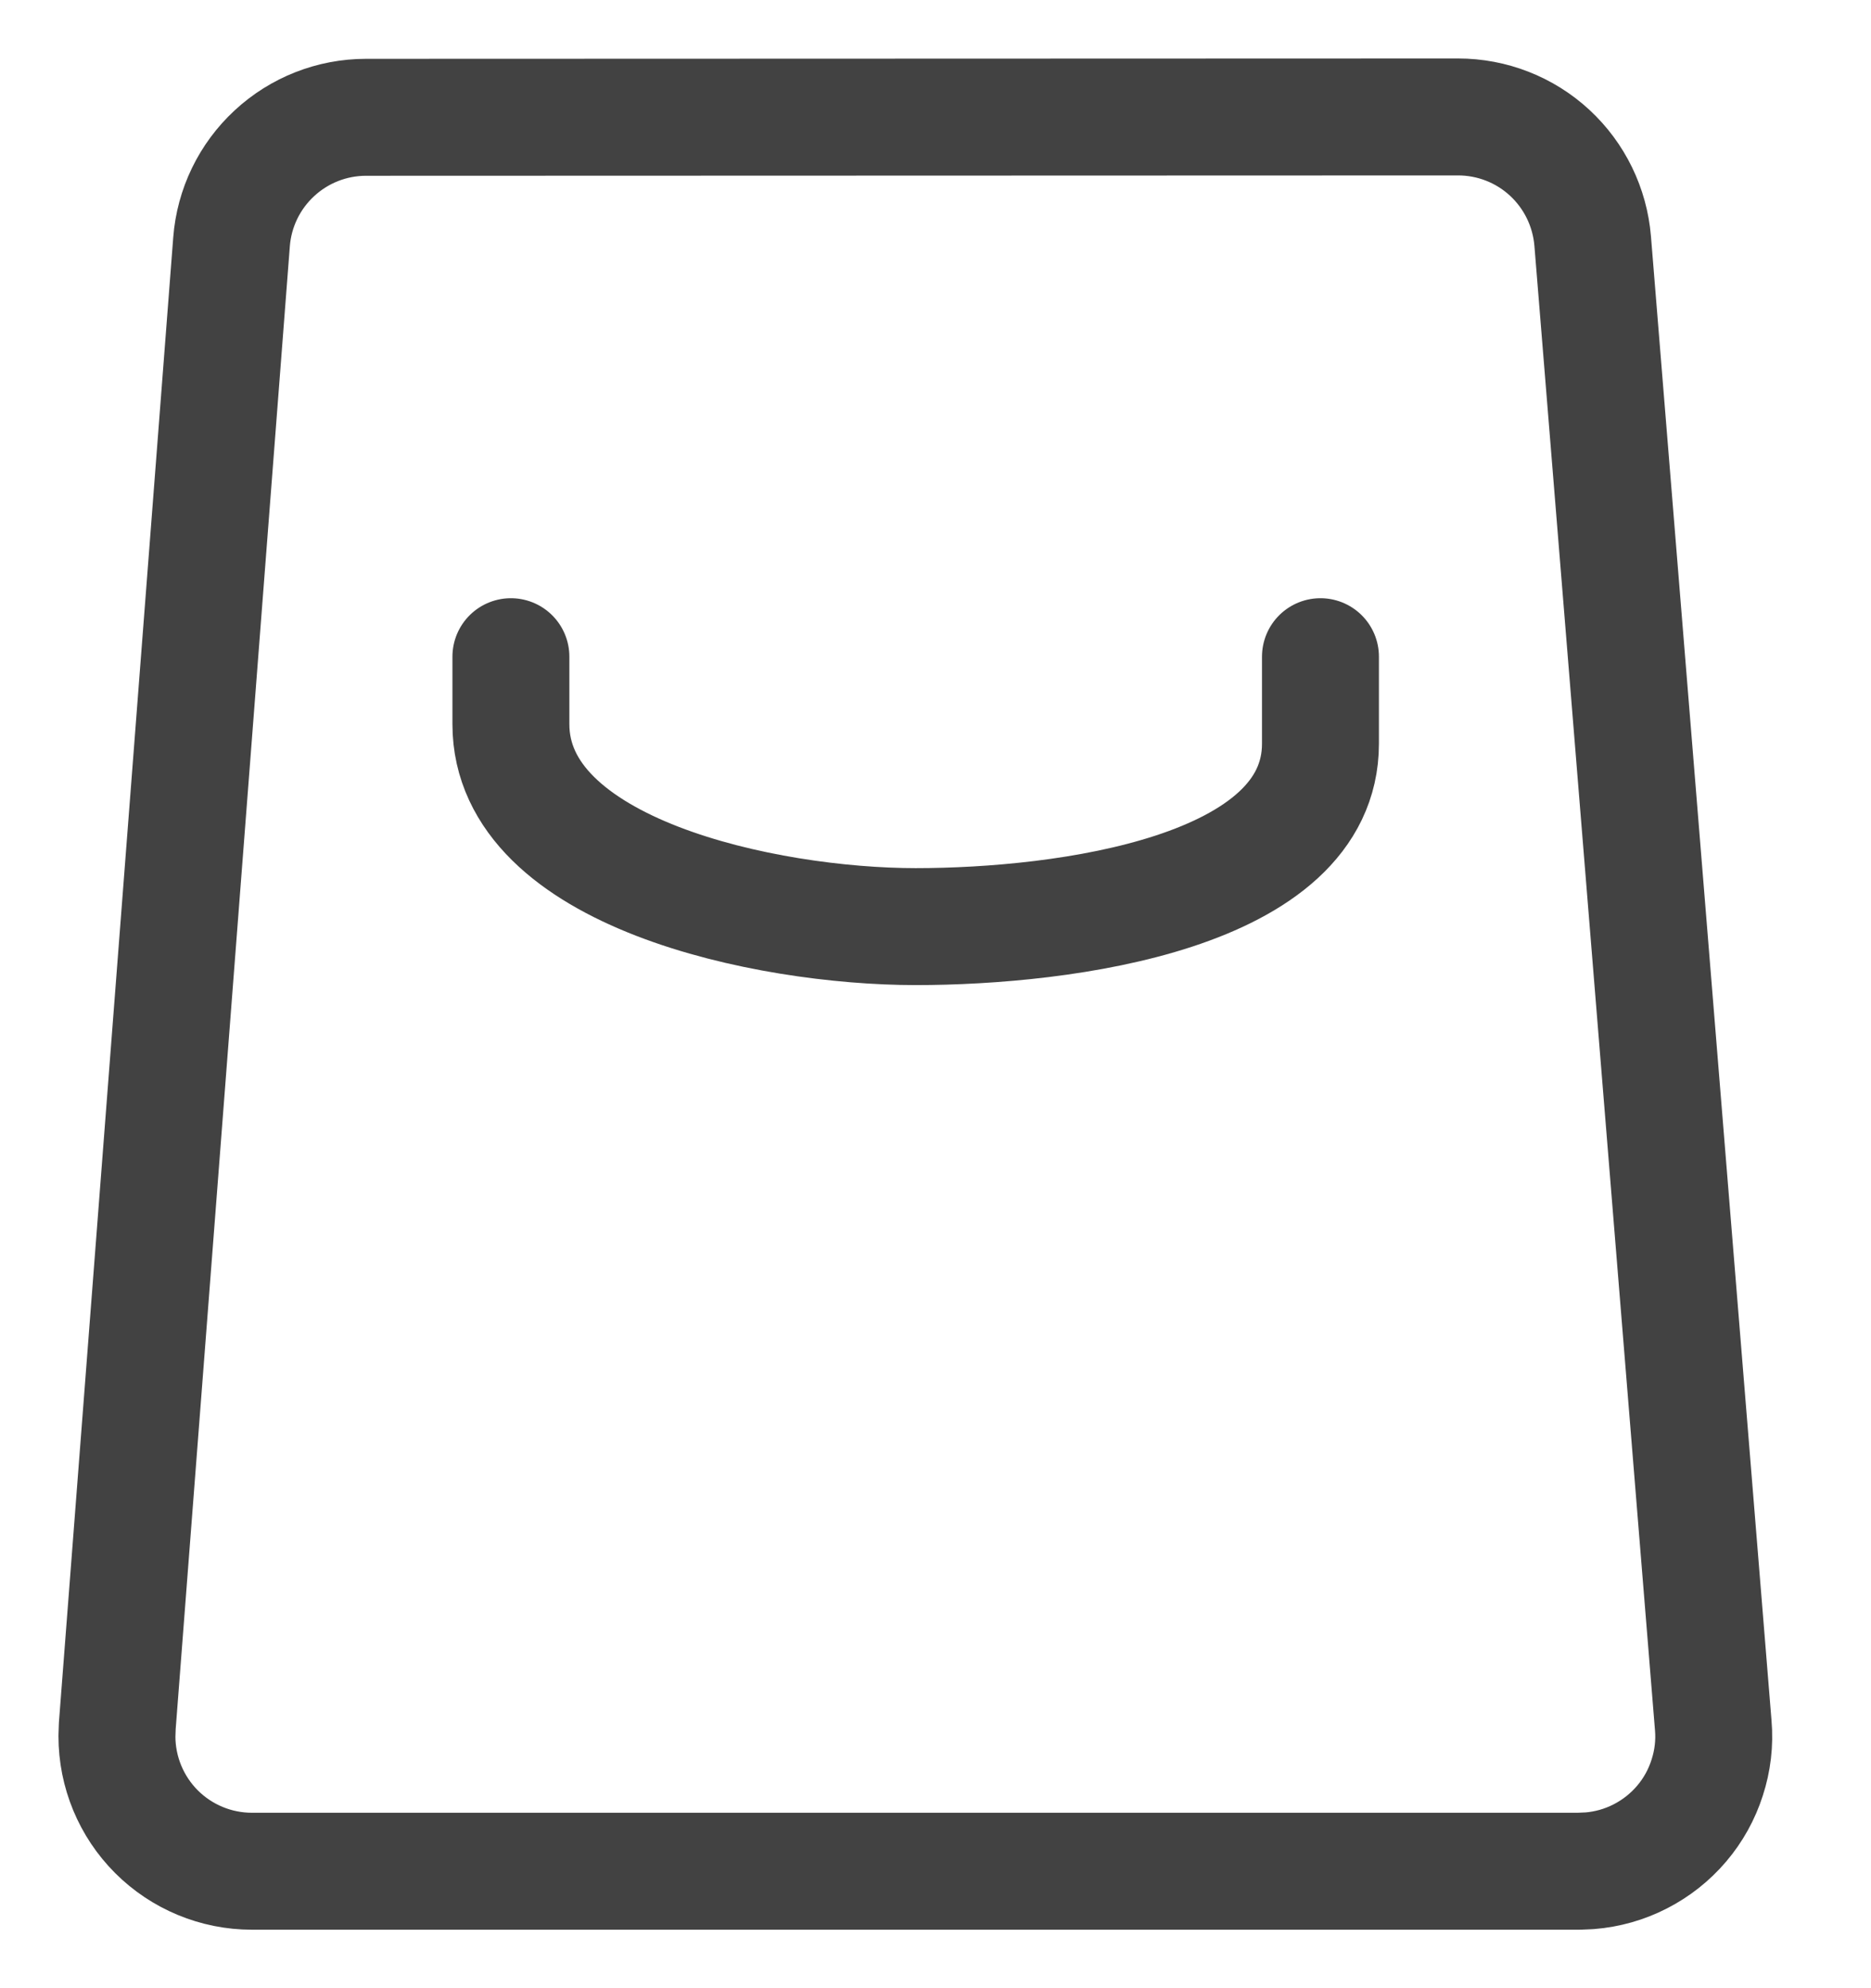
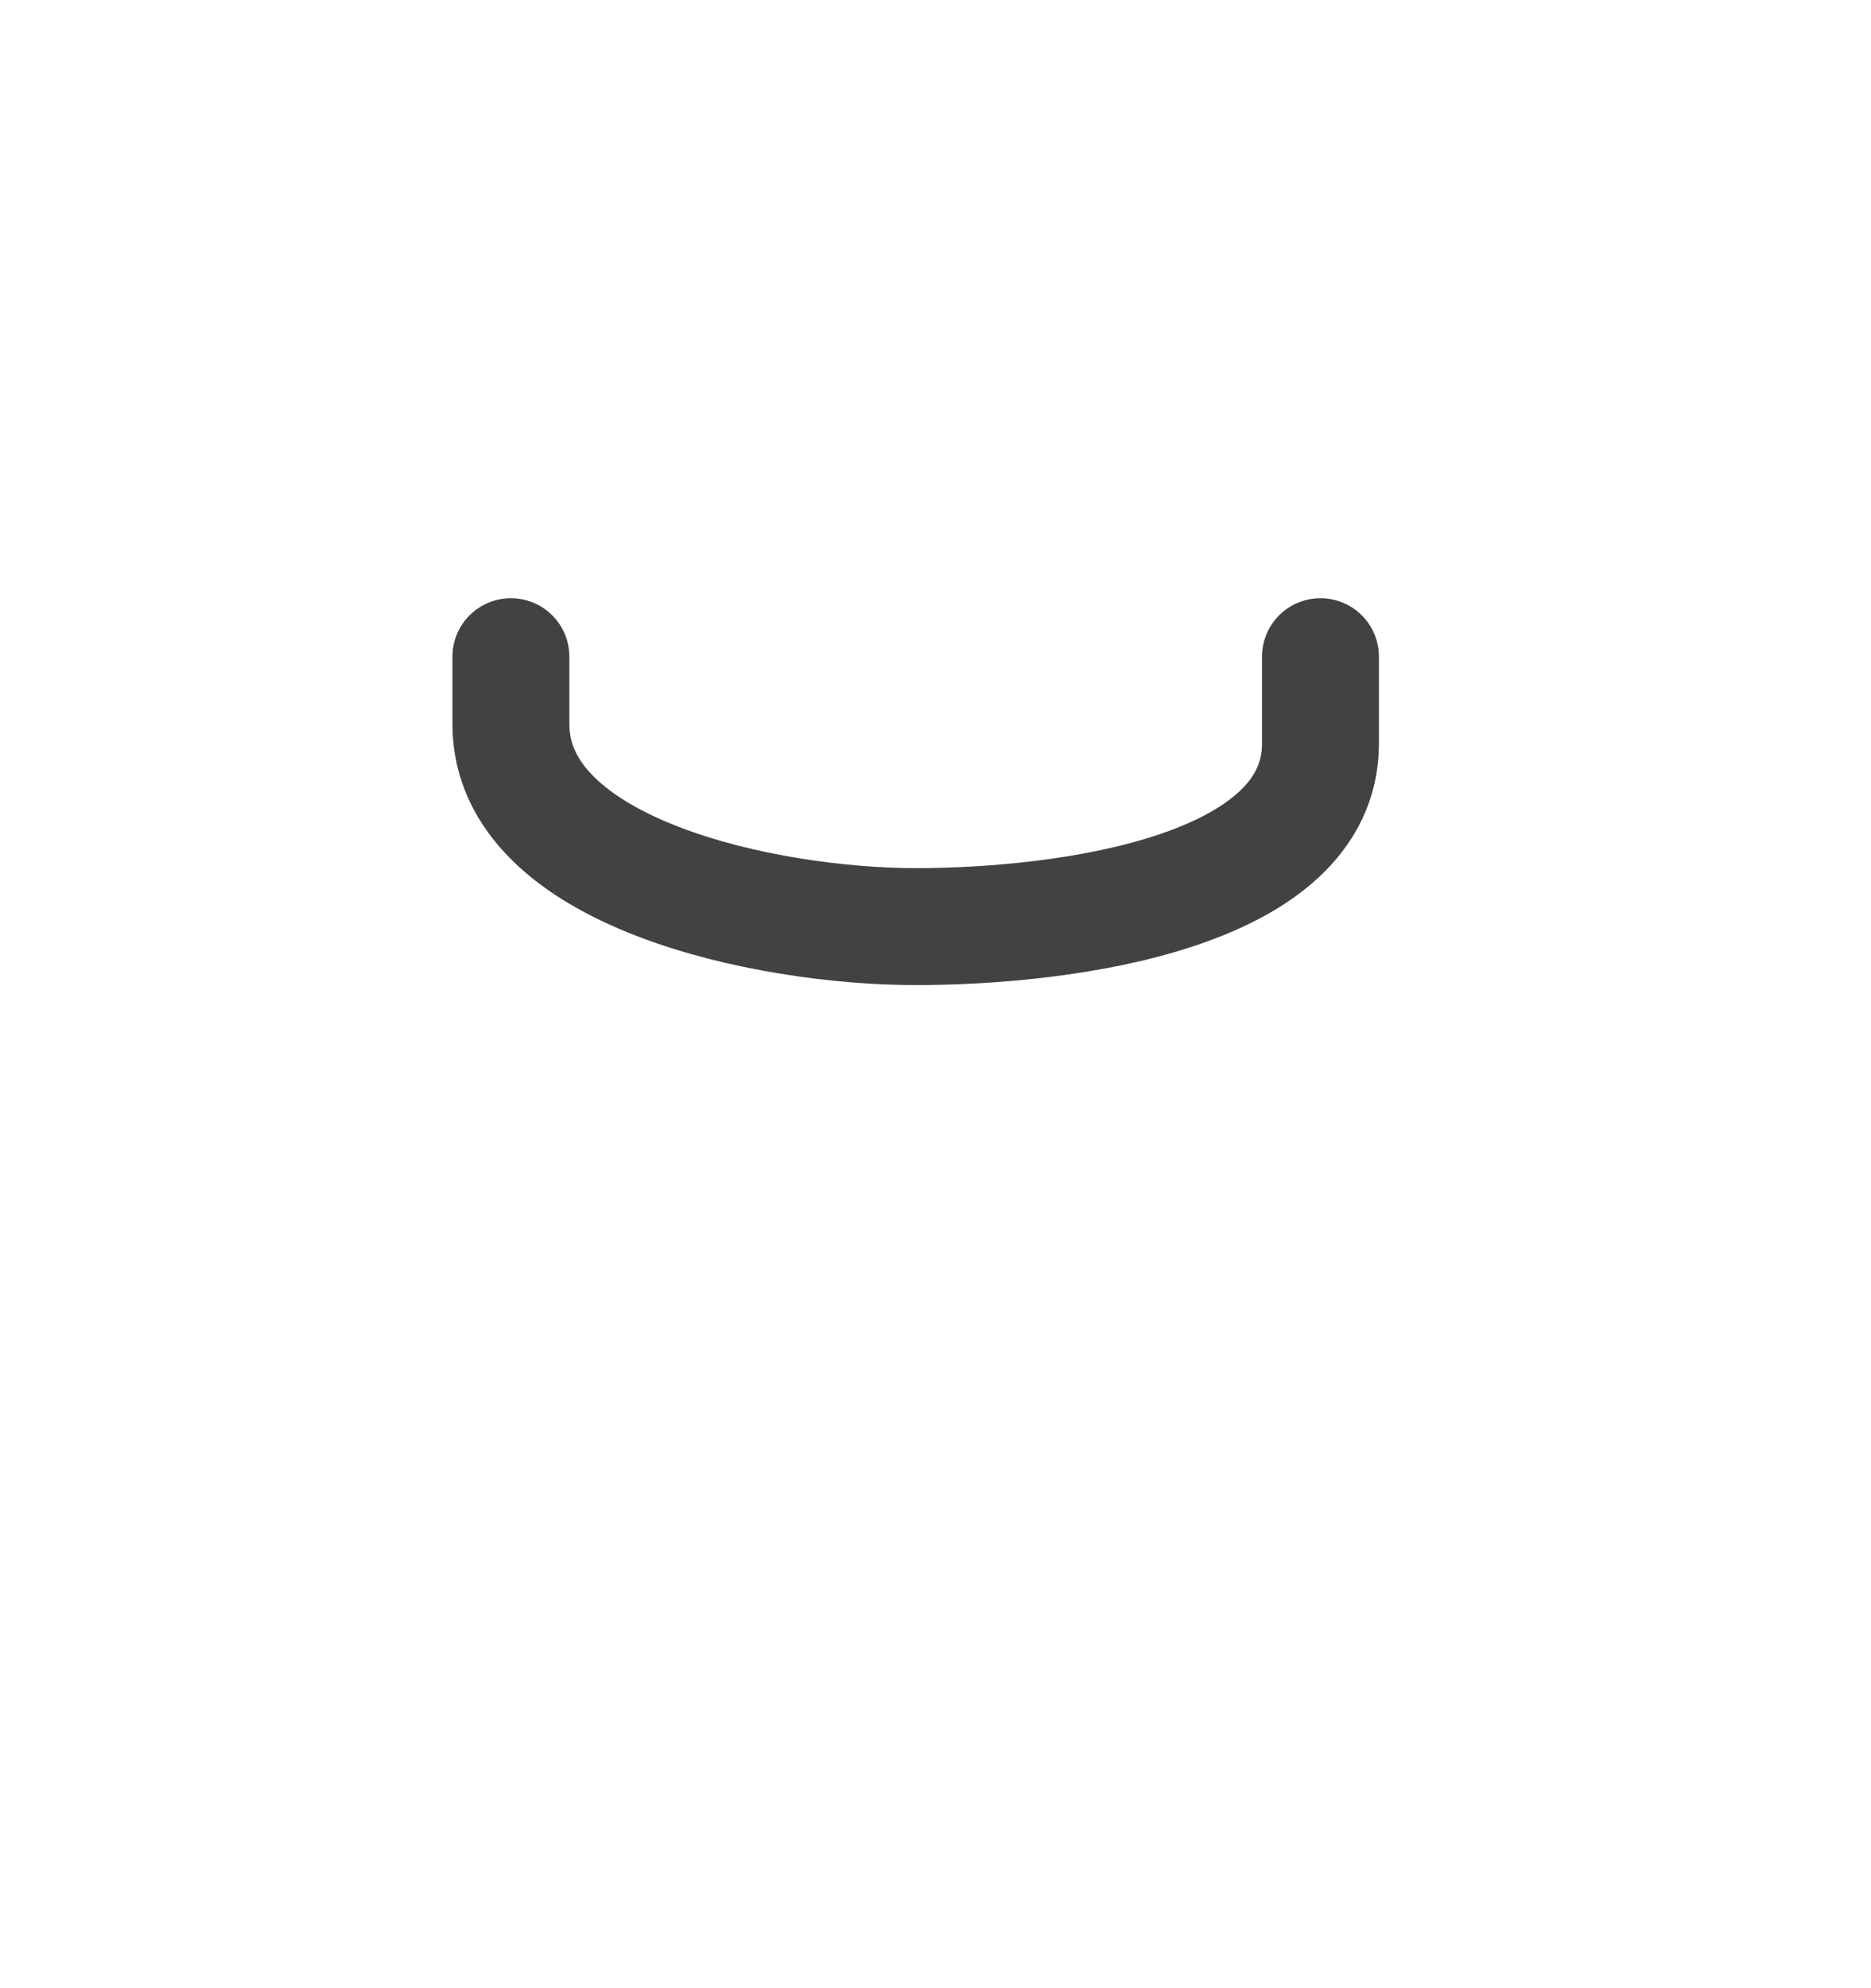
<svg xmlns="http://www.w3.org/2000/svg" width="16" height="17" viewBox="0 0 16 17" fill="none">
-   <path fill-rule="evenodd" clip-rule="evenodd" d="M3.13 1.003L12.469 1C12.759 1 13.039 1.109 13.252 1.306C13.465 1.503 13.596 1.772 13.62 2.062L14.651 14.753C14.664 14.904 14.646 15.056 14.599 15.2C14.553 15.344 14.479 15.478 14.38 15.594C14.282 15.709 14.162 15.804 14.027 15.873C13.893 15.942 13.745 15.984 13.594 15.996L13.502 16H2.154C1.848 16 1.554 15.878 1.338 15.662C1.122 15.446 1 15.152 1 14.846L1.003 14.757L1.98 2.068C2.002 1.779 2.133 1.508 2.346 1.311C2.559 1.113 2.839 1.003 3.13 1.003Z" stroke="#424242" stroke-linecap="round" stroke-linejoin="round" />
  <path d="M11.292 5.615V6.359C11.292 7.634 9.106 7.923 7.831 7.923C6.556 7.923 4.369 7.467 4.369 6.192V5.615" stroke="#424242" stroke-linecap="round" stroke-linejoin="round" />
</svg>